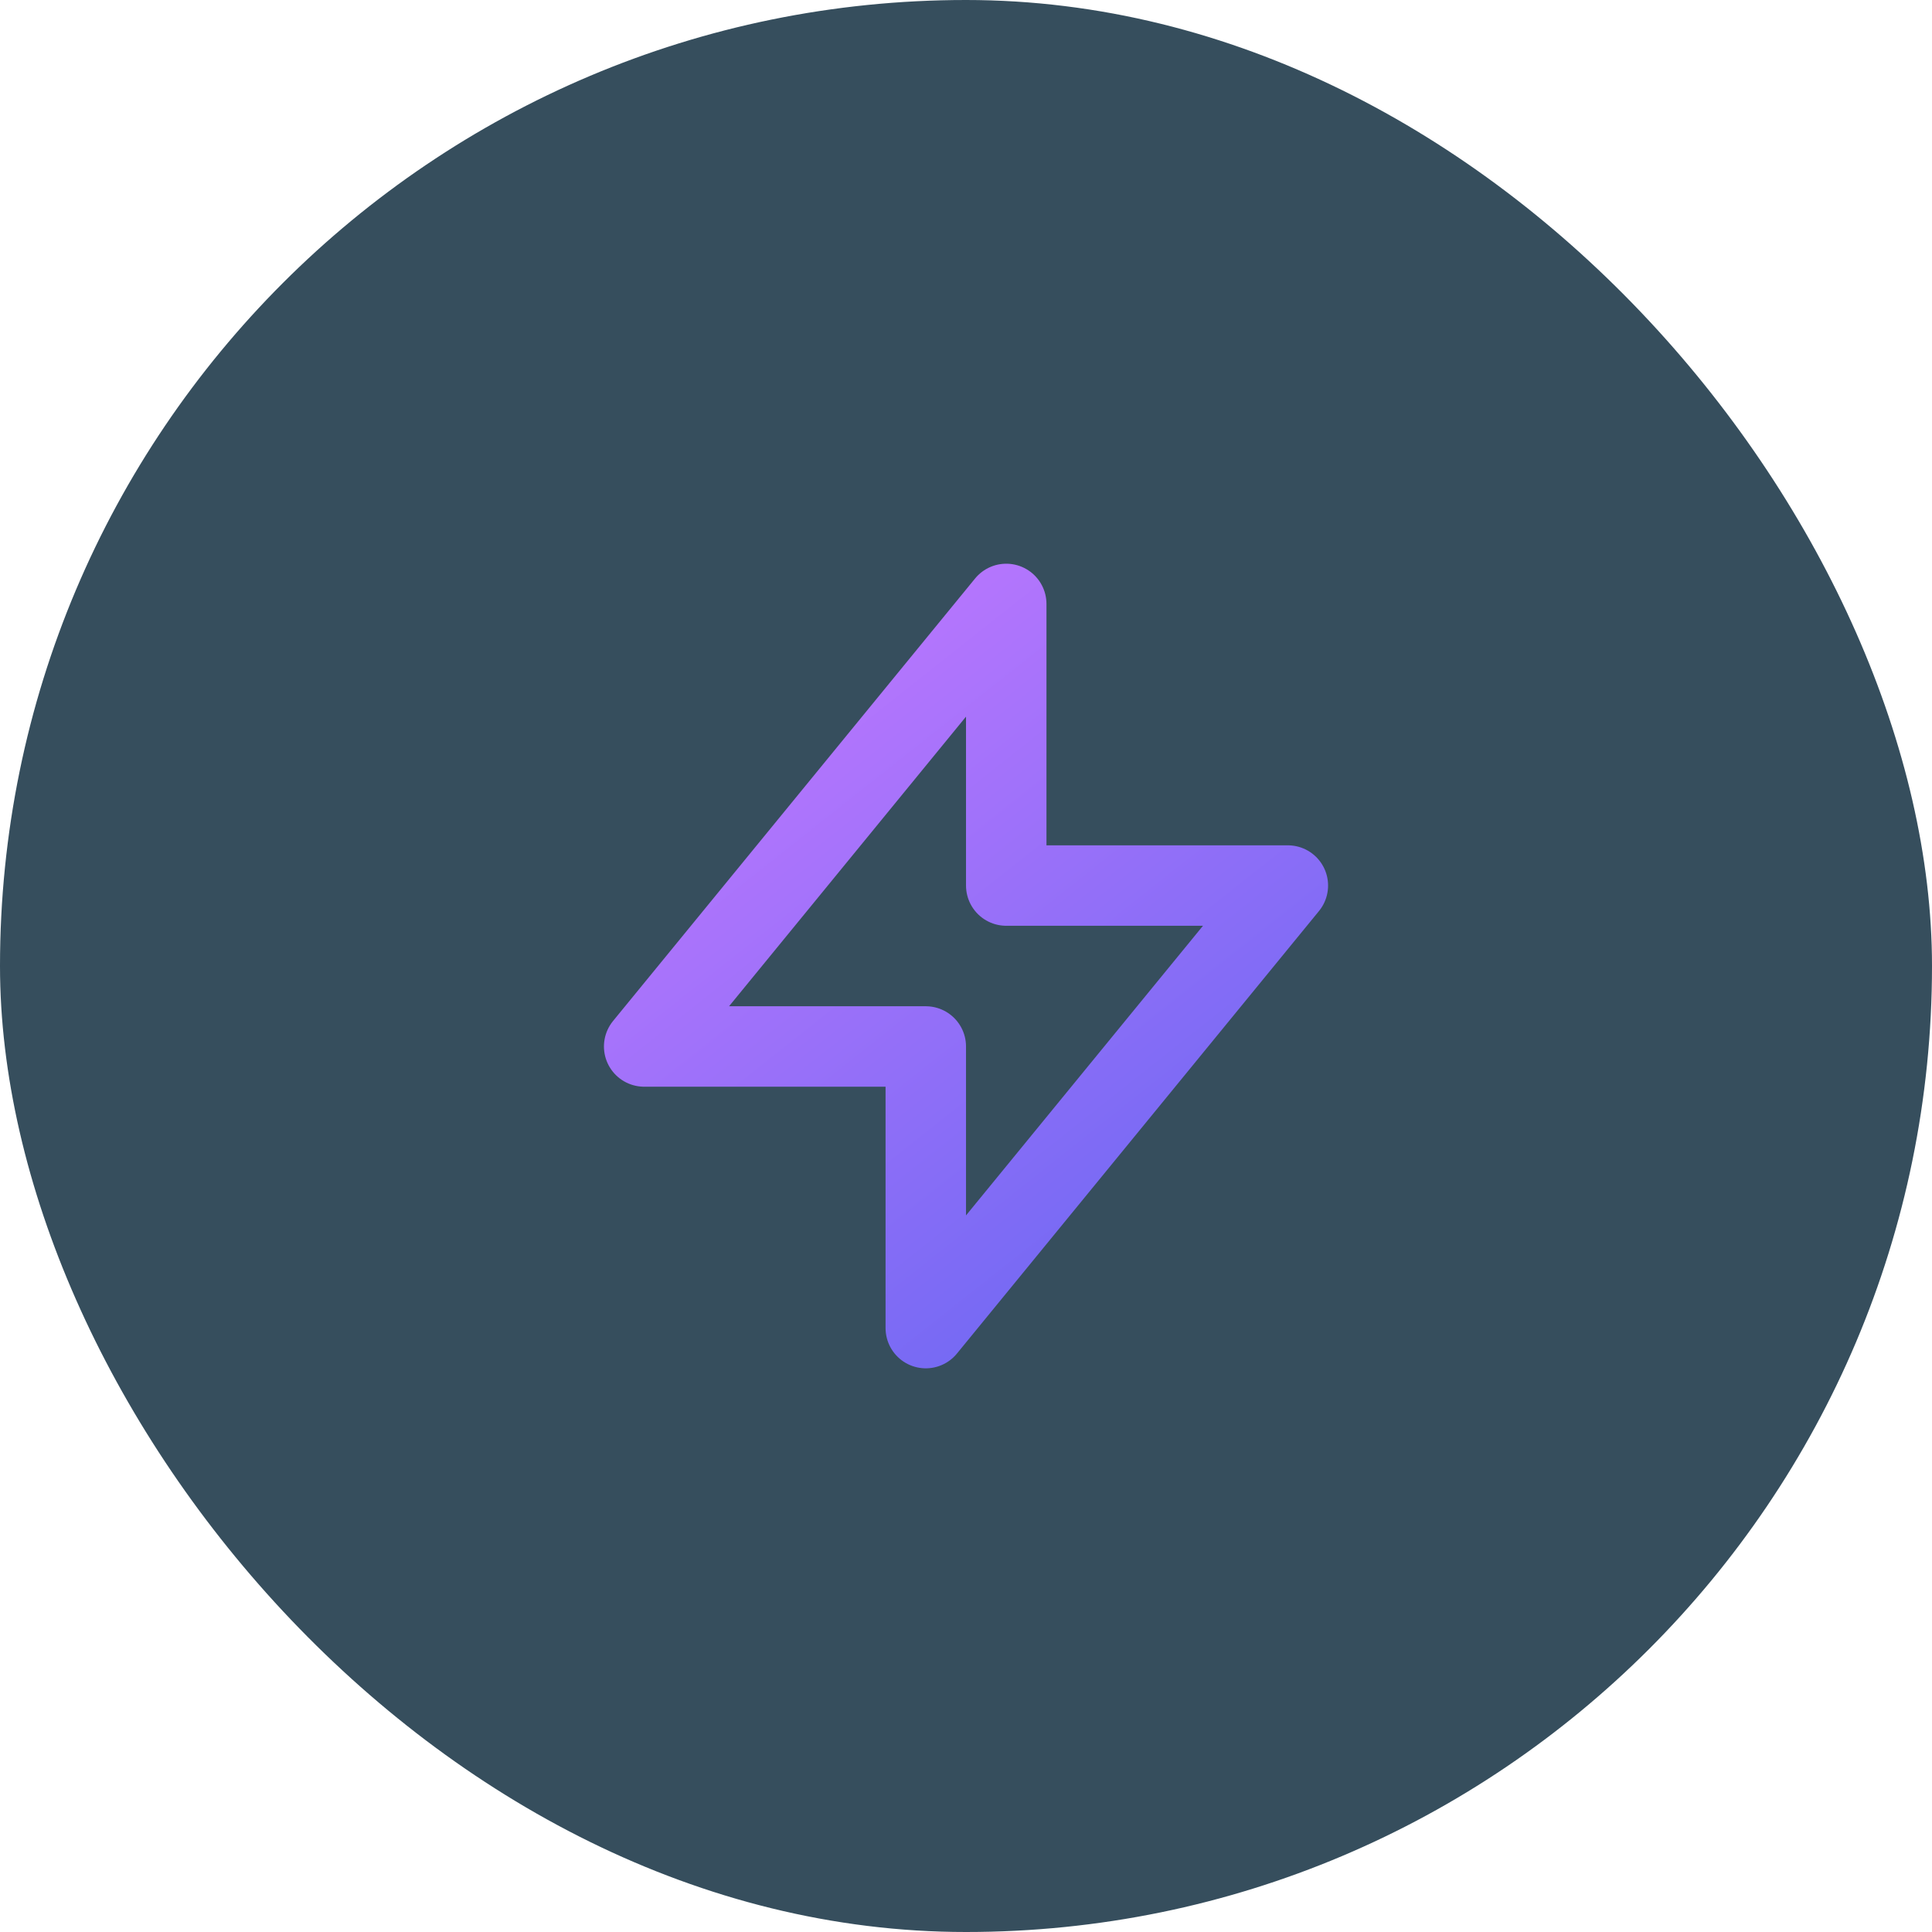
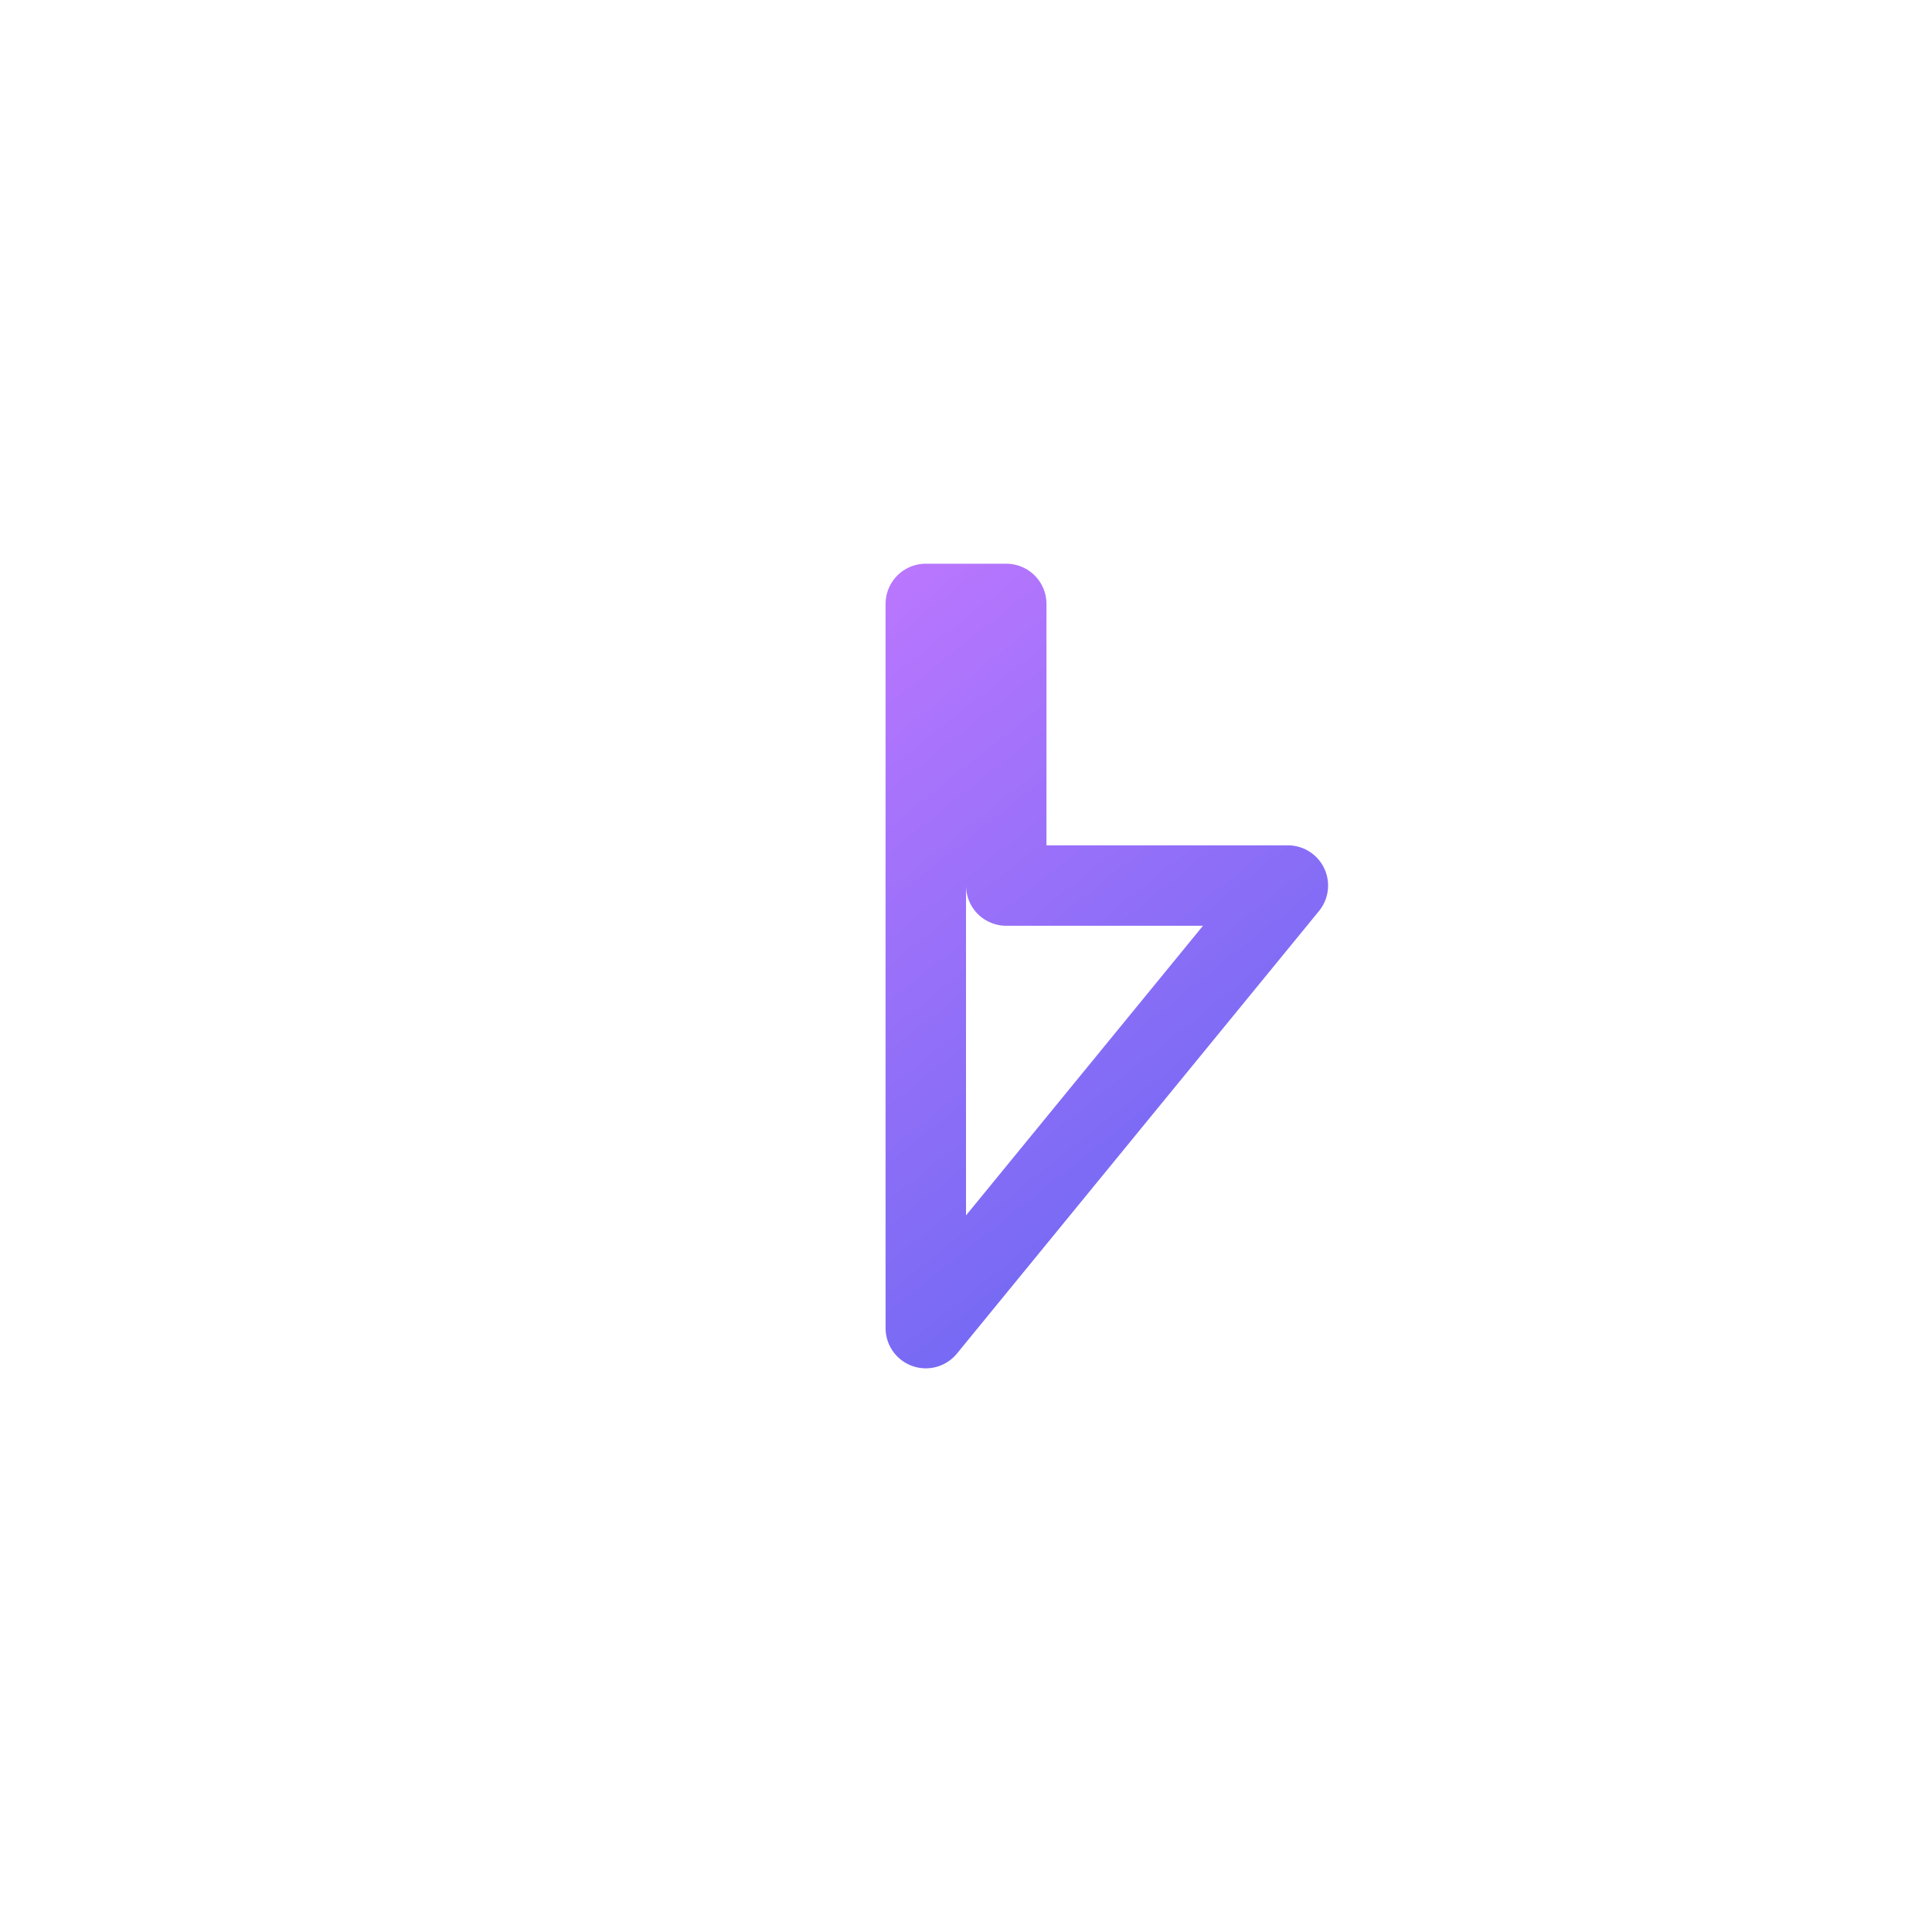
<svg xmlns="http://www.w3.org/2000/svg" width="64" height="64" viewBox="0 0 64 64" fill="none">
-   <rect width="64" height="64" rx="32" fill="#364E5D" />
-   <path d="M33.333 29.335V20.006L21.339 34.666H30.668V43.995L42.662 29.335H33.333Z" stroke="url(#paint0_linear_232_6343)" stroke-width="2.665" stroke-linecap="round" stroke-linejoin="round" />
+   <path d="M33.333 29.335V20.006H30.668V43.995L42.662 29.335H33.333Z" stroke="url(#paint0_linear_232_6343)" stroke-width="2.665" stroke-linecap="round" stroke-linejoin="round" />
  <defs>
    <linearGradient id="paint0_linear_232_6343" x1="24" y1="20" x2="43" y2="44" gradientUnits="userSpaceOnUse">
      <stop stop-color="#C278FF" />
      <stop offset="1" stop-color="#6366F1" />
    </linearGradient>
  </defs>
</svg>